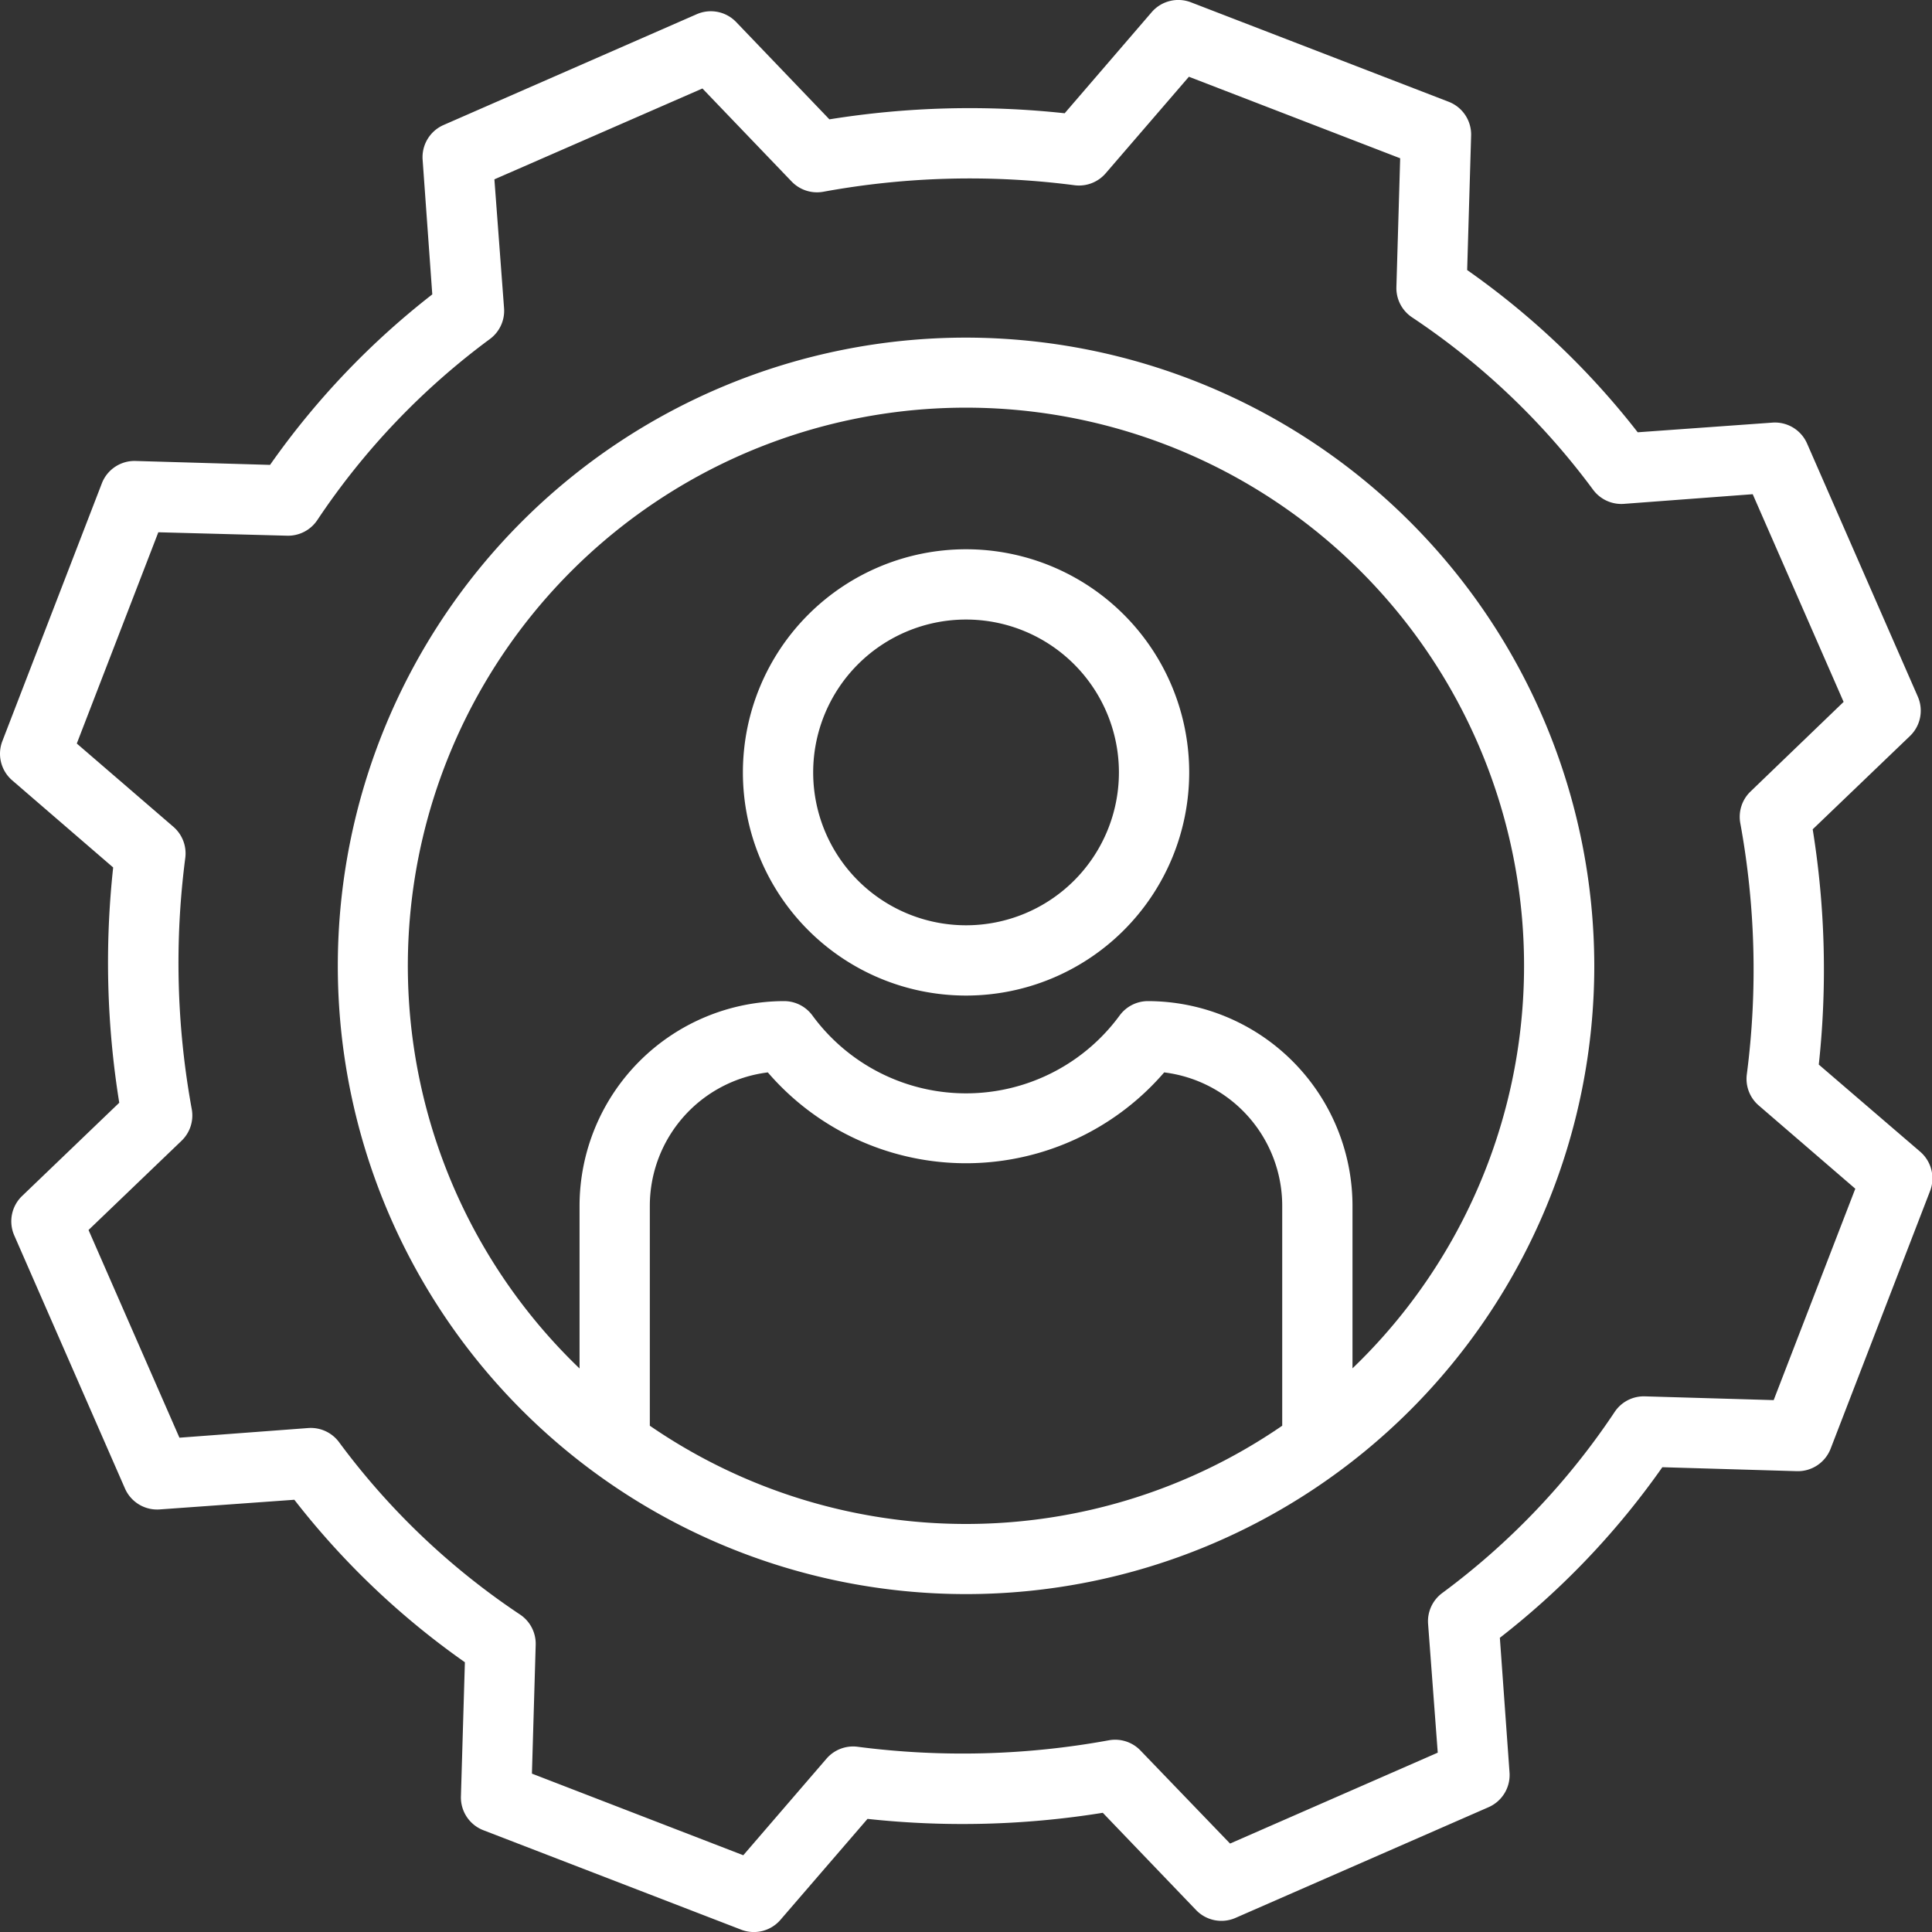
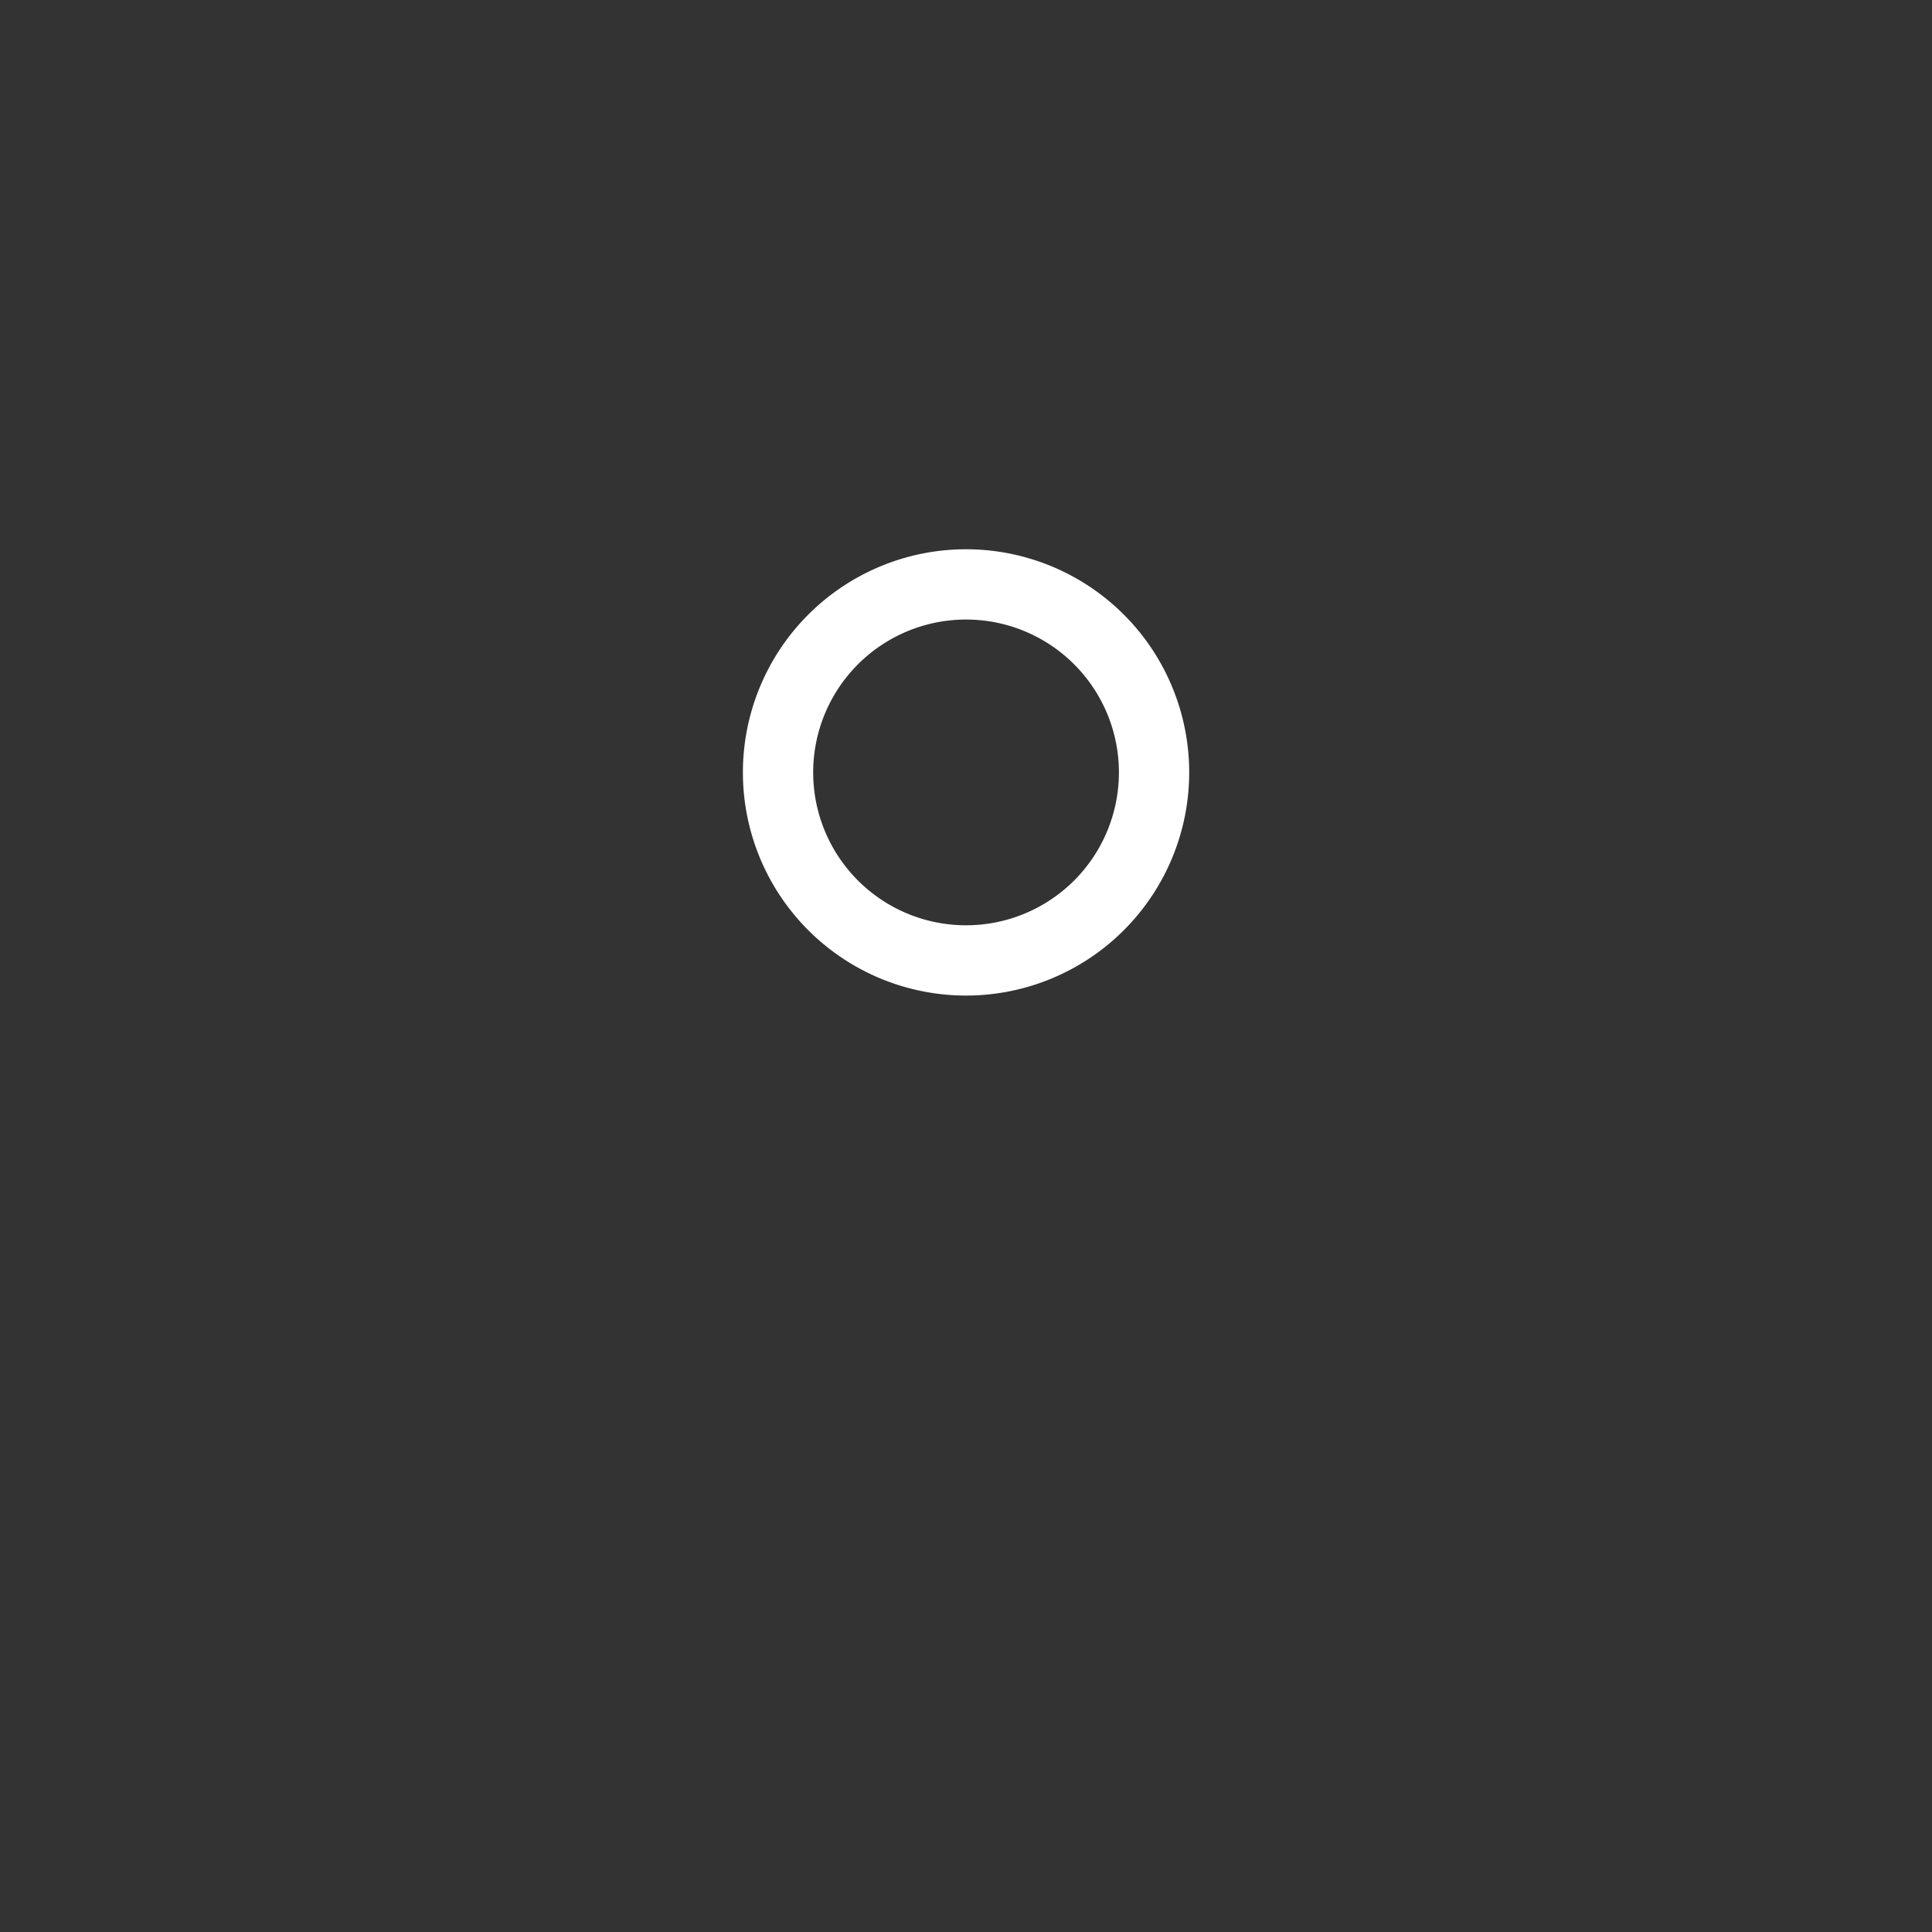
<svg xmlns="http://www.w3.org/2000/svg" width="40" height="40" viewBox="0 0 40 40">
  <rect x="0" y="0" width="40" height="40" fill="#333333" stroke="none" />
  <g id="Group_13978" data-name="Group 13978" transform="translate(-5905 199)">
-     <path id="Path_66272" data-name="Path 66272" d="M90.367,76.9A13.007,13.007,0,1,0,103.374,89.91,13.022,13.022,0,0,0,90.367,76.9ZM83.82,99.428V94.869a2.784,2.784,0,0,1,2.443-2.756,5.416,5.416,0,0,0,8.206,0,2.784,2.784,0,0,1,2.444,2.756v4.559a11.552,11.552,0,0,1-13.093,0Zm14.548-1.186V94.869a4.242,4.242,0,0,0-4.237-4.232.728.728,0,0,0-.586.3,3.943,3.943,0,0,1-6.357,0,.727.727,0,0,0-.586-.3,4.243,4.243,0,0,0-4.237,4.232v3.374a11.555,11.555,0,1,1,16,0Zm0,0" transform="translate(5834.634 -268.91)" fill="#fff" />
-     <path id="Path_66273" data-name="Path 66273" d="M38.113,22.04a18.262,18.262,0,0,0-.126-4.871L40,15.238a.727.727,0,0,0,.163-.817L37.871,9.183a.726.726,0,0,0-.72-.434l-2.787.2A16.416,16.416,0,0,0,30.833,5.59l.082-2.784a.727.727,0,0,0-.465-.7L25.117.048a.728.728,0,0,0-.813.2L22.5,2.344a18.282,18.282,0,0,0-4.871.126L15.7.457A.727.727,0,0,0,14.88.294L9.641,2.587a.727.727,0,0,0-.434.72l.2,2.787A16.422,16.422,0,0,0,6.048,9.624L3.265,9.543a.724.724,0,0,0-.7.465L.507,15.34a.727.727,0,0,0,.2.813L2.8,17.959a18.247,18.247,0,0,0,.126,4.871L.915,24.76a.727.727,0,0,0-.163.817l2.292,5.239a.727.727,0,0,0,.72.434l2.787-.2a16.422,16.422,0,0,0,3.531,3.364L10,37.192a.727.727,0,0,0,.465.7L15.8,39.95a.727.727,0,0,0,.813-.2l1.805-2.093a18.262,18.262,0,0,0,4.871-.126l1.931,2.013a.727.727,0,0,0,.817.163l5.239-2.292a.727.727,0,0,0,.434-.72l-.2-2.787a16.426,16.426,0,0,0,3.364-3.532l2.784.082a.728.728,0,0,0,.7-.465l2.058-5.333a.728.728,0,0,0-.2-.813Zm-.934,6.947-2.666-.078a.725.725,0,0,0-.627.324,14.989,14.989,0,0,1-3.569,3.748.727.727,0,0,0-.293.638l.2,2.667-4.3,1.882L24.07,36.242a.727.727,0,0,0-.656-.212,16.834,16.834,0,0,1-5.2.134.727.727,0,0,0-.645.246l-1.723,2L11.47,36.72l.078-2.666a.728.728,0,0,0-.323-.627,14.991,14.991,0,0,1-3.748-3.569.728.728,0,0,0-.638-.293l-2.667.2-1.882-4.3,1.925-1.847a.726.726,0,0,0,.212-.656,16.823,16.823,0,0,1-.134-5.2.728.728,0,0,0-.246-.645l-2-1.724,1.688-4.374L6.4,11.09a.728.728,0,0,0,.627-.324A15,15,0,0,1,10.6,7.018a.726.726,0,0,0,.293-.638l-.2-2.668L15,1.831l1.847,1.926a.728.728,0,0,0,.656.212,16.811,16.811,0,0,1,5.2-.135.728.728,0,0,0,.645-.246l1.724-2,4.374,1.688-.078,2.666a.727.727,0,0,0,.324.627,14.989,14.989,0,0,1,3.748,3.569.728.728,0,0,0,.638.293l2.667-.2,1.882,4.3L36.7,16.386a.727.727,0,0,0-.212.656,16.823,16.823,0,0,1,.135,5.2.726.726,0,0,0,.246.644l2,1.724Zm0,0" transform="translate(5904.543 -198.999)" fill="#fff" />
    <path id="Path_66274" data-name="Path 66274" d="M174.222,125.059a4.62,4.62,0,1,0,4.62,4.62A4.62,4.62,0,0,0,174.222,125.059Zm0,7.785a3.165,3.165,0,1,1,3.165-3.165A3.165,3.165,0,0,1,174.222,132.844Zm0,0" transform="translate(5750.779 -312.687)" fill="#fff" />
  </g>
</svg>